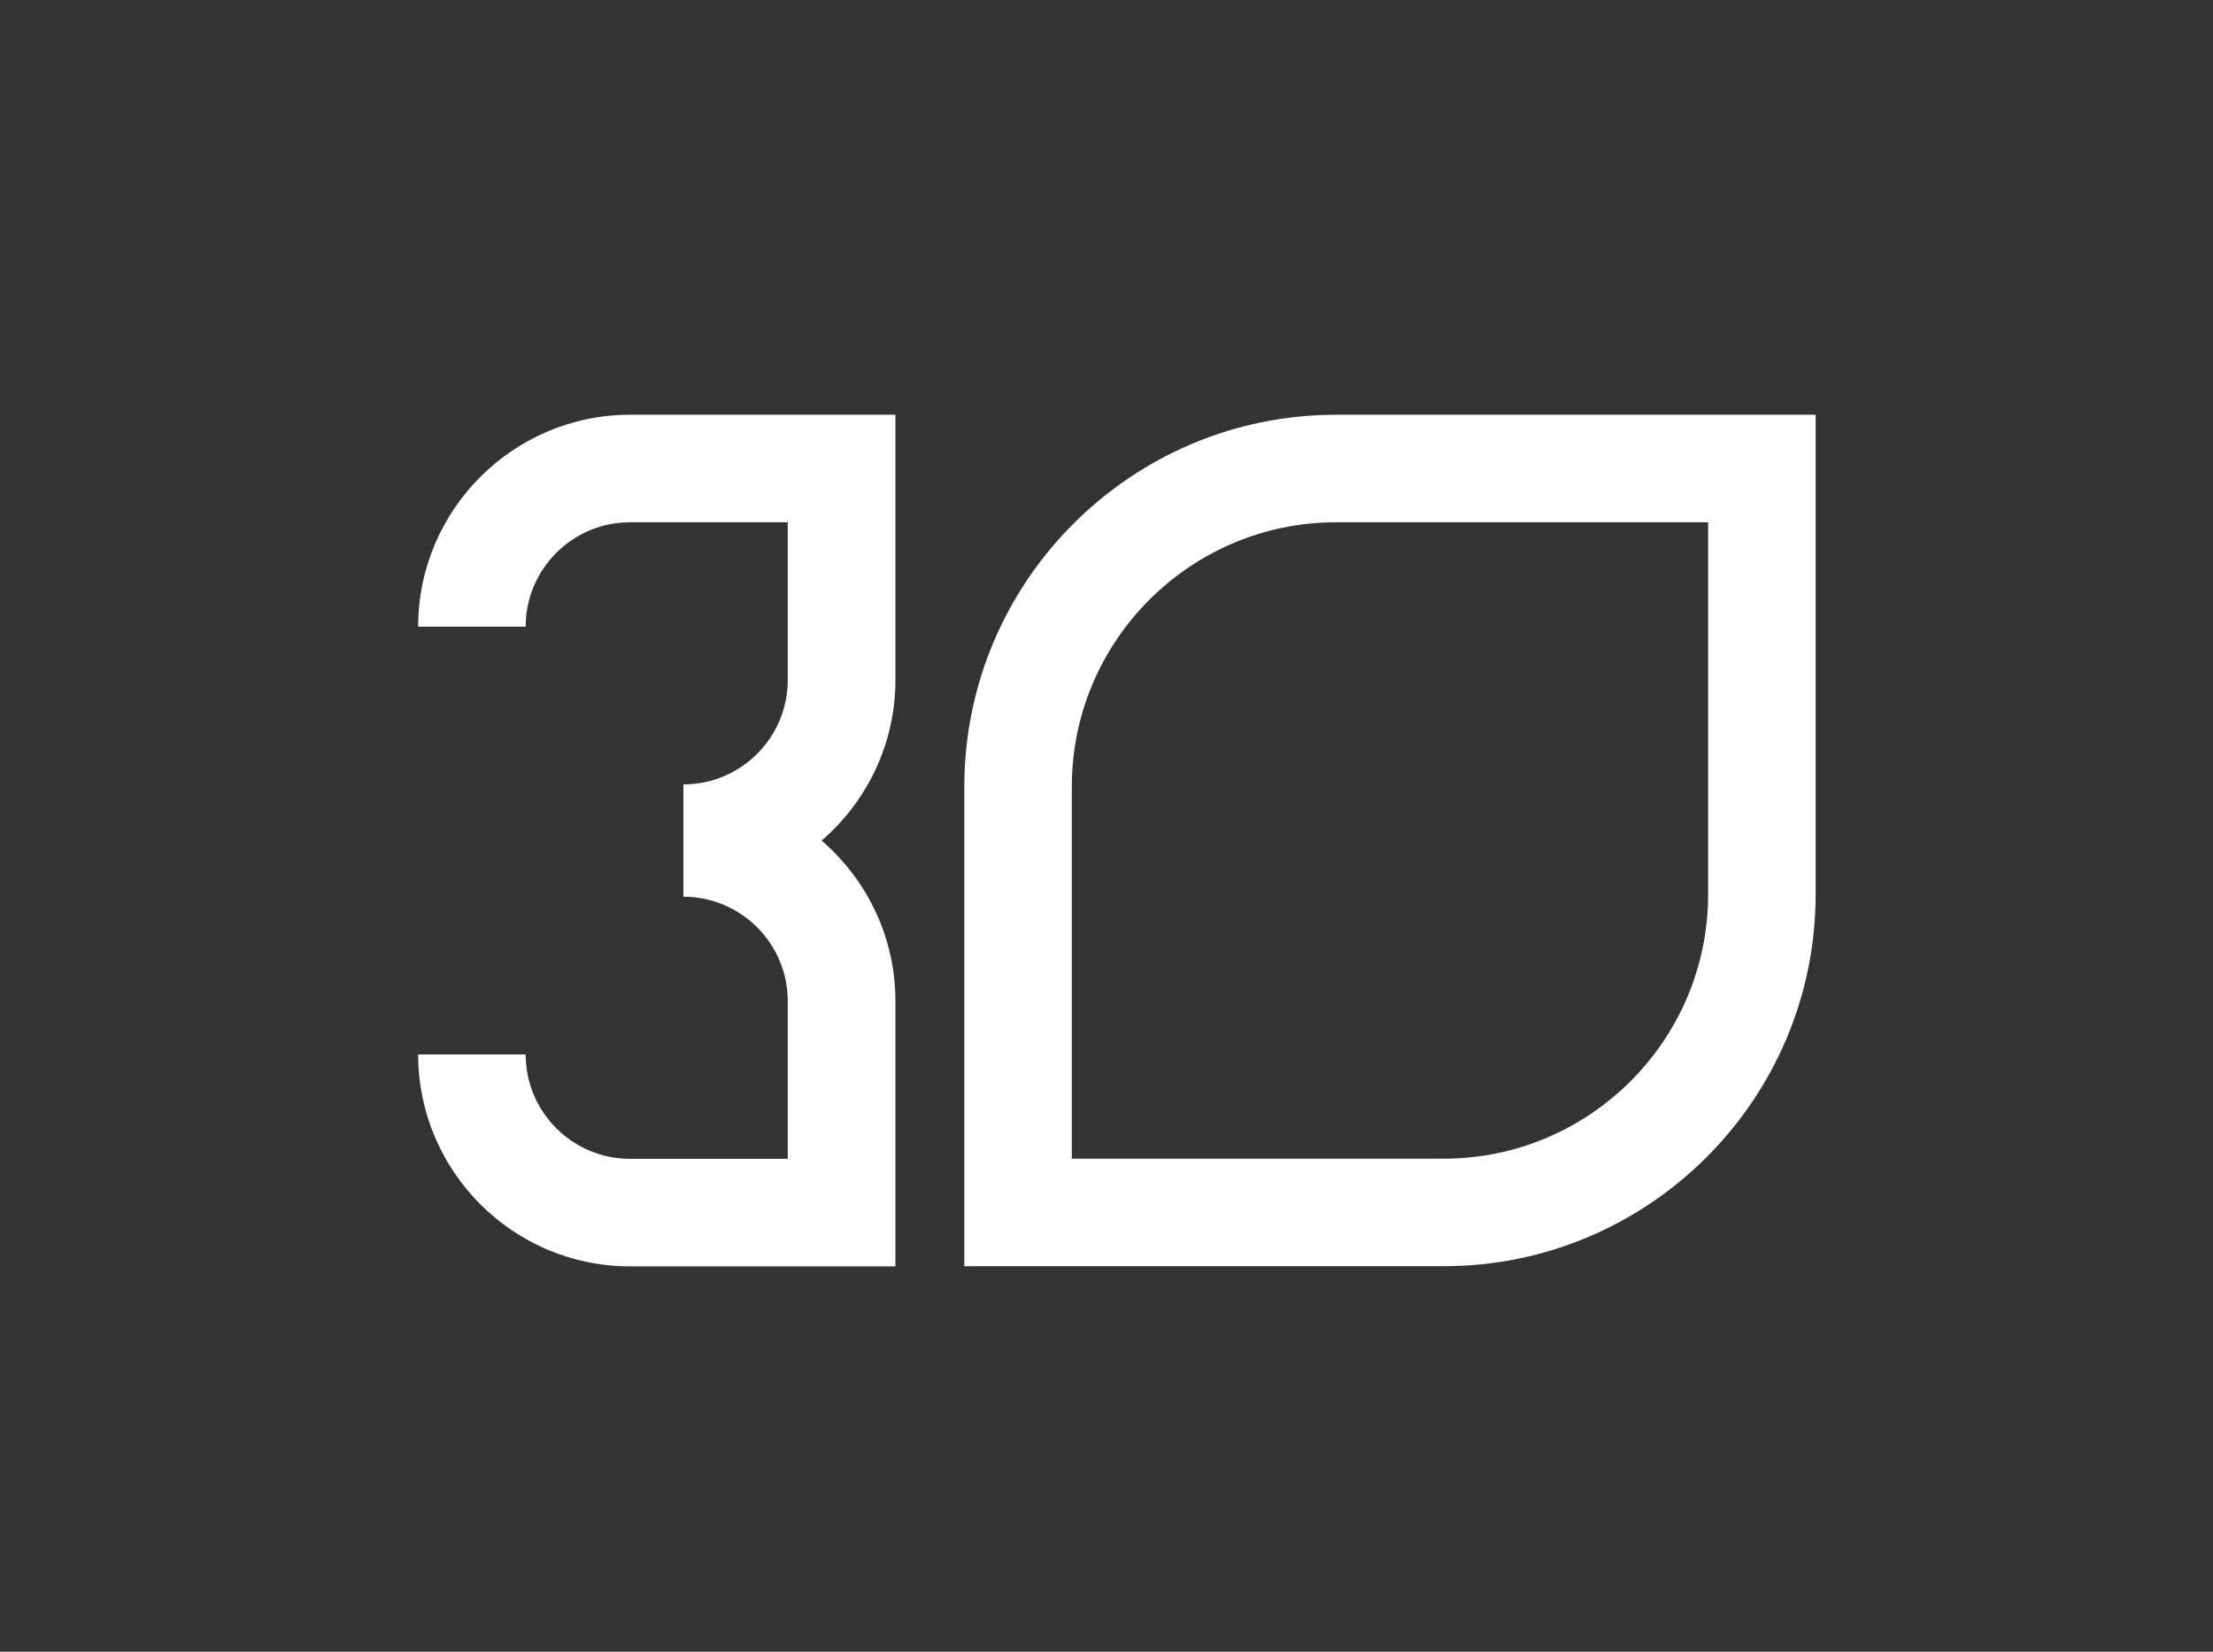
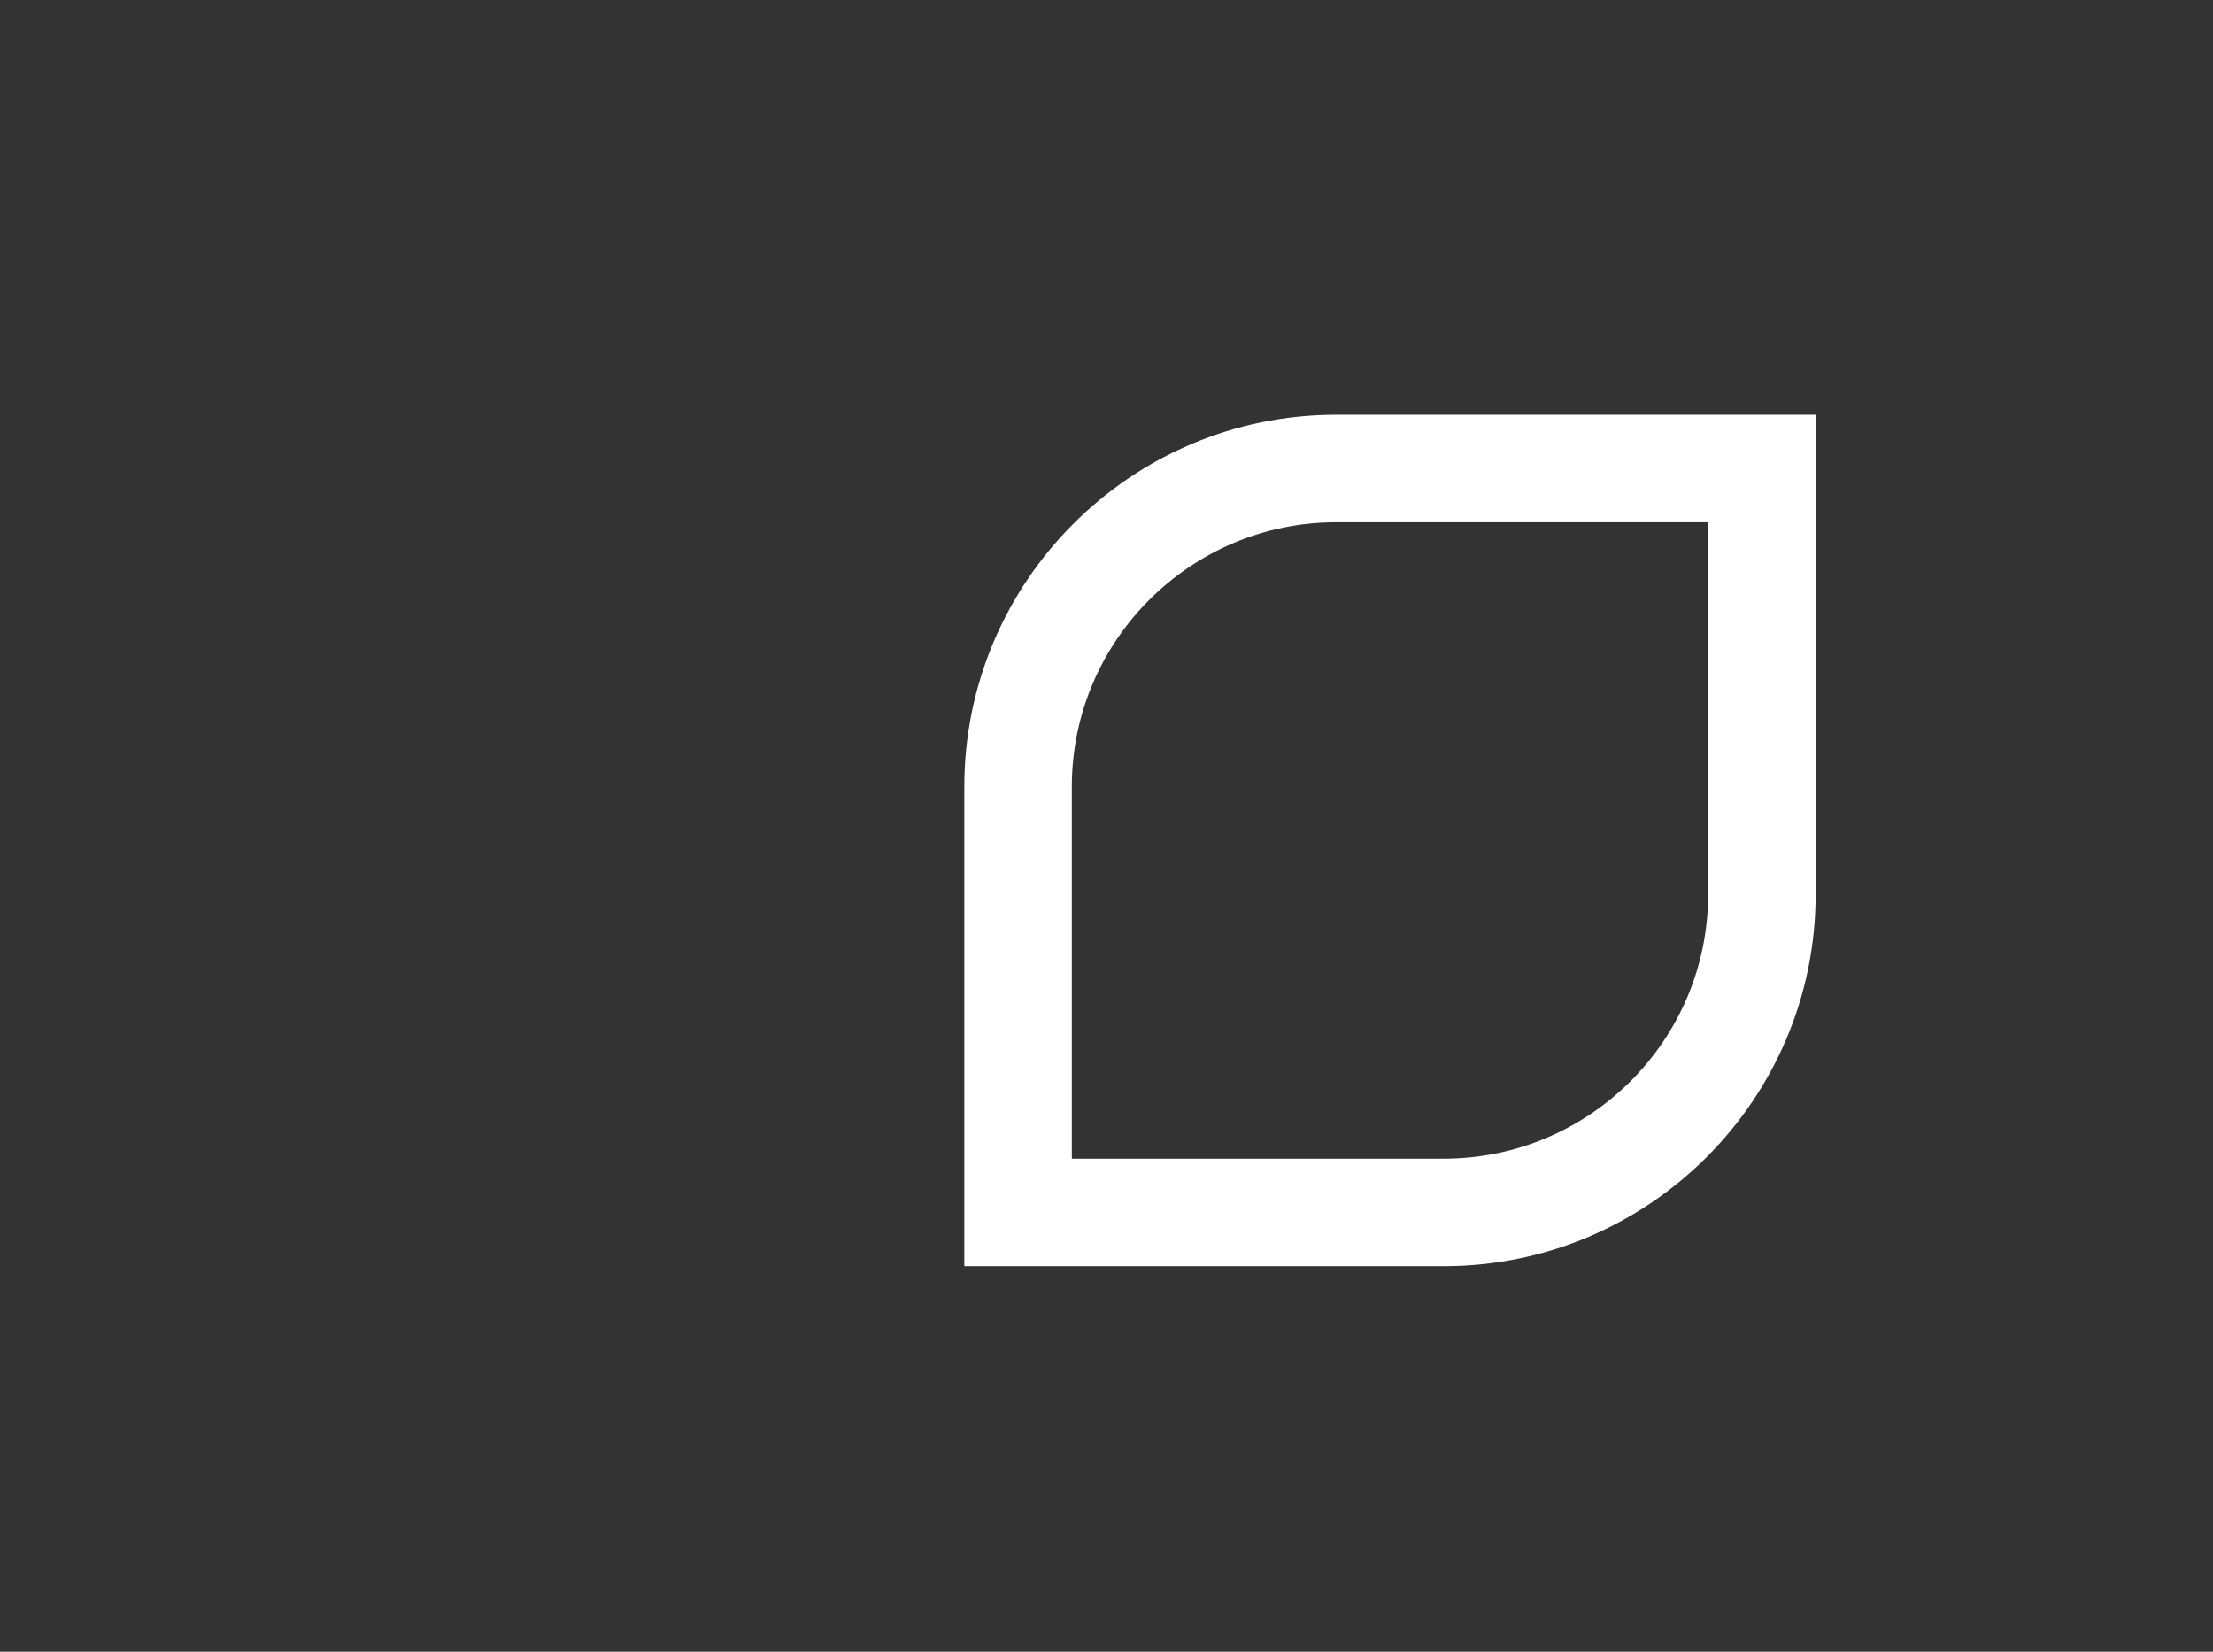
<svg xmlns="http://www.w3.org/2000/svg" id="_Слой_1" width="134" height="100" viewBox="0 0 134 100">
  <rect x="0" y="0" width="134" height="100" fill="#333333" stroke="none" />
  <defs>
    <style>.cls-1{fill:#fff;}</style>
  </defs>
  <path class="cls-1" d="M80.91,25.11c-12.42,0-22.52,10.1-22.52,22.52v29.03h29.03c12.42,0,22.52-10.1,22.52-22.52V25.11h-29.03Zm22.52,29.03c0,8.83-7.18,16.01-16.01,16.01h-22.52v-22.52c0-8.83,7.18-16.01,16.01-16.01h22.52v22.52h0Z" />
-   <path class="cls-1" d="M25.32,37.94h6.51c0-3.48,2.83-6.32,6.32-6.32h9.55v9.55c0,3.48-2.83,6.32-6.32,6.32v6.8c3.48,0,6.32,2.83,6.32,6.32v9.55h-9.55c-3.48,0-6.32-2.83-6.32-6.32h-6.51c0,7.07,5.75,12.83,12.83,12.83h16.07v-16.06c0-3.88-1.74-7.36-4.47-9.72,2.73-2.35,4.47-5.84,4.47-9.72V25.11h-16.07c-7.07,0-12.83,5.76-12.83,12.83h0Z" />
</svg>